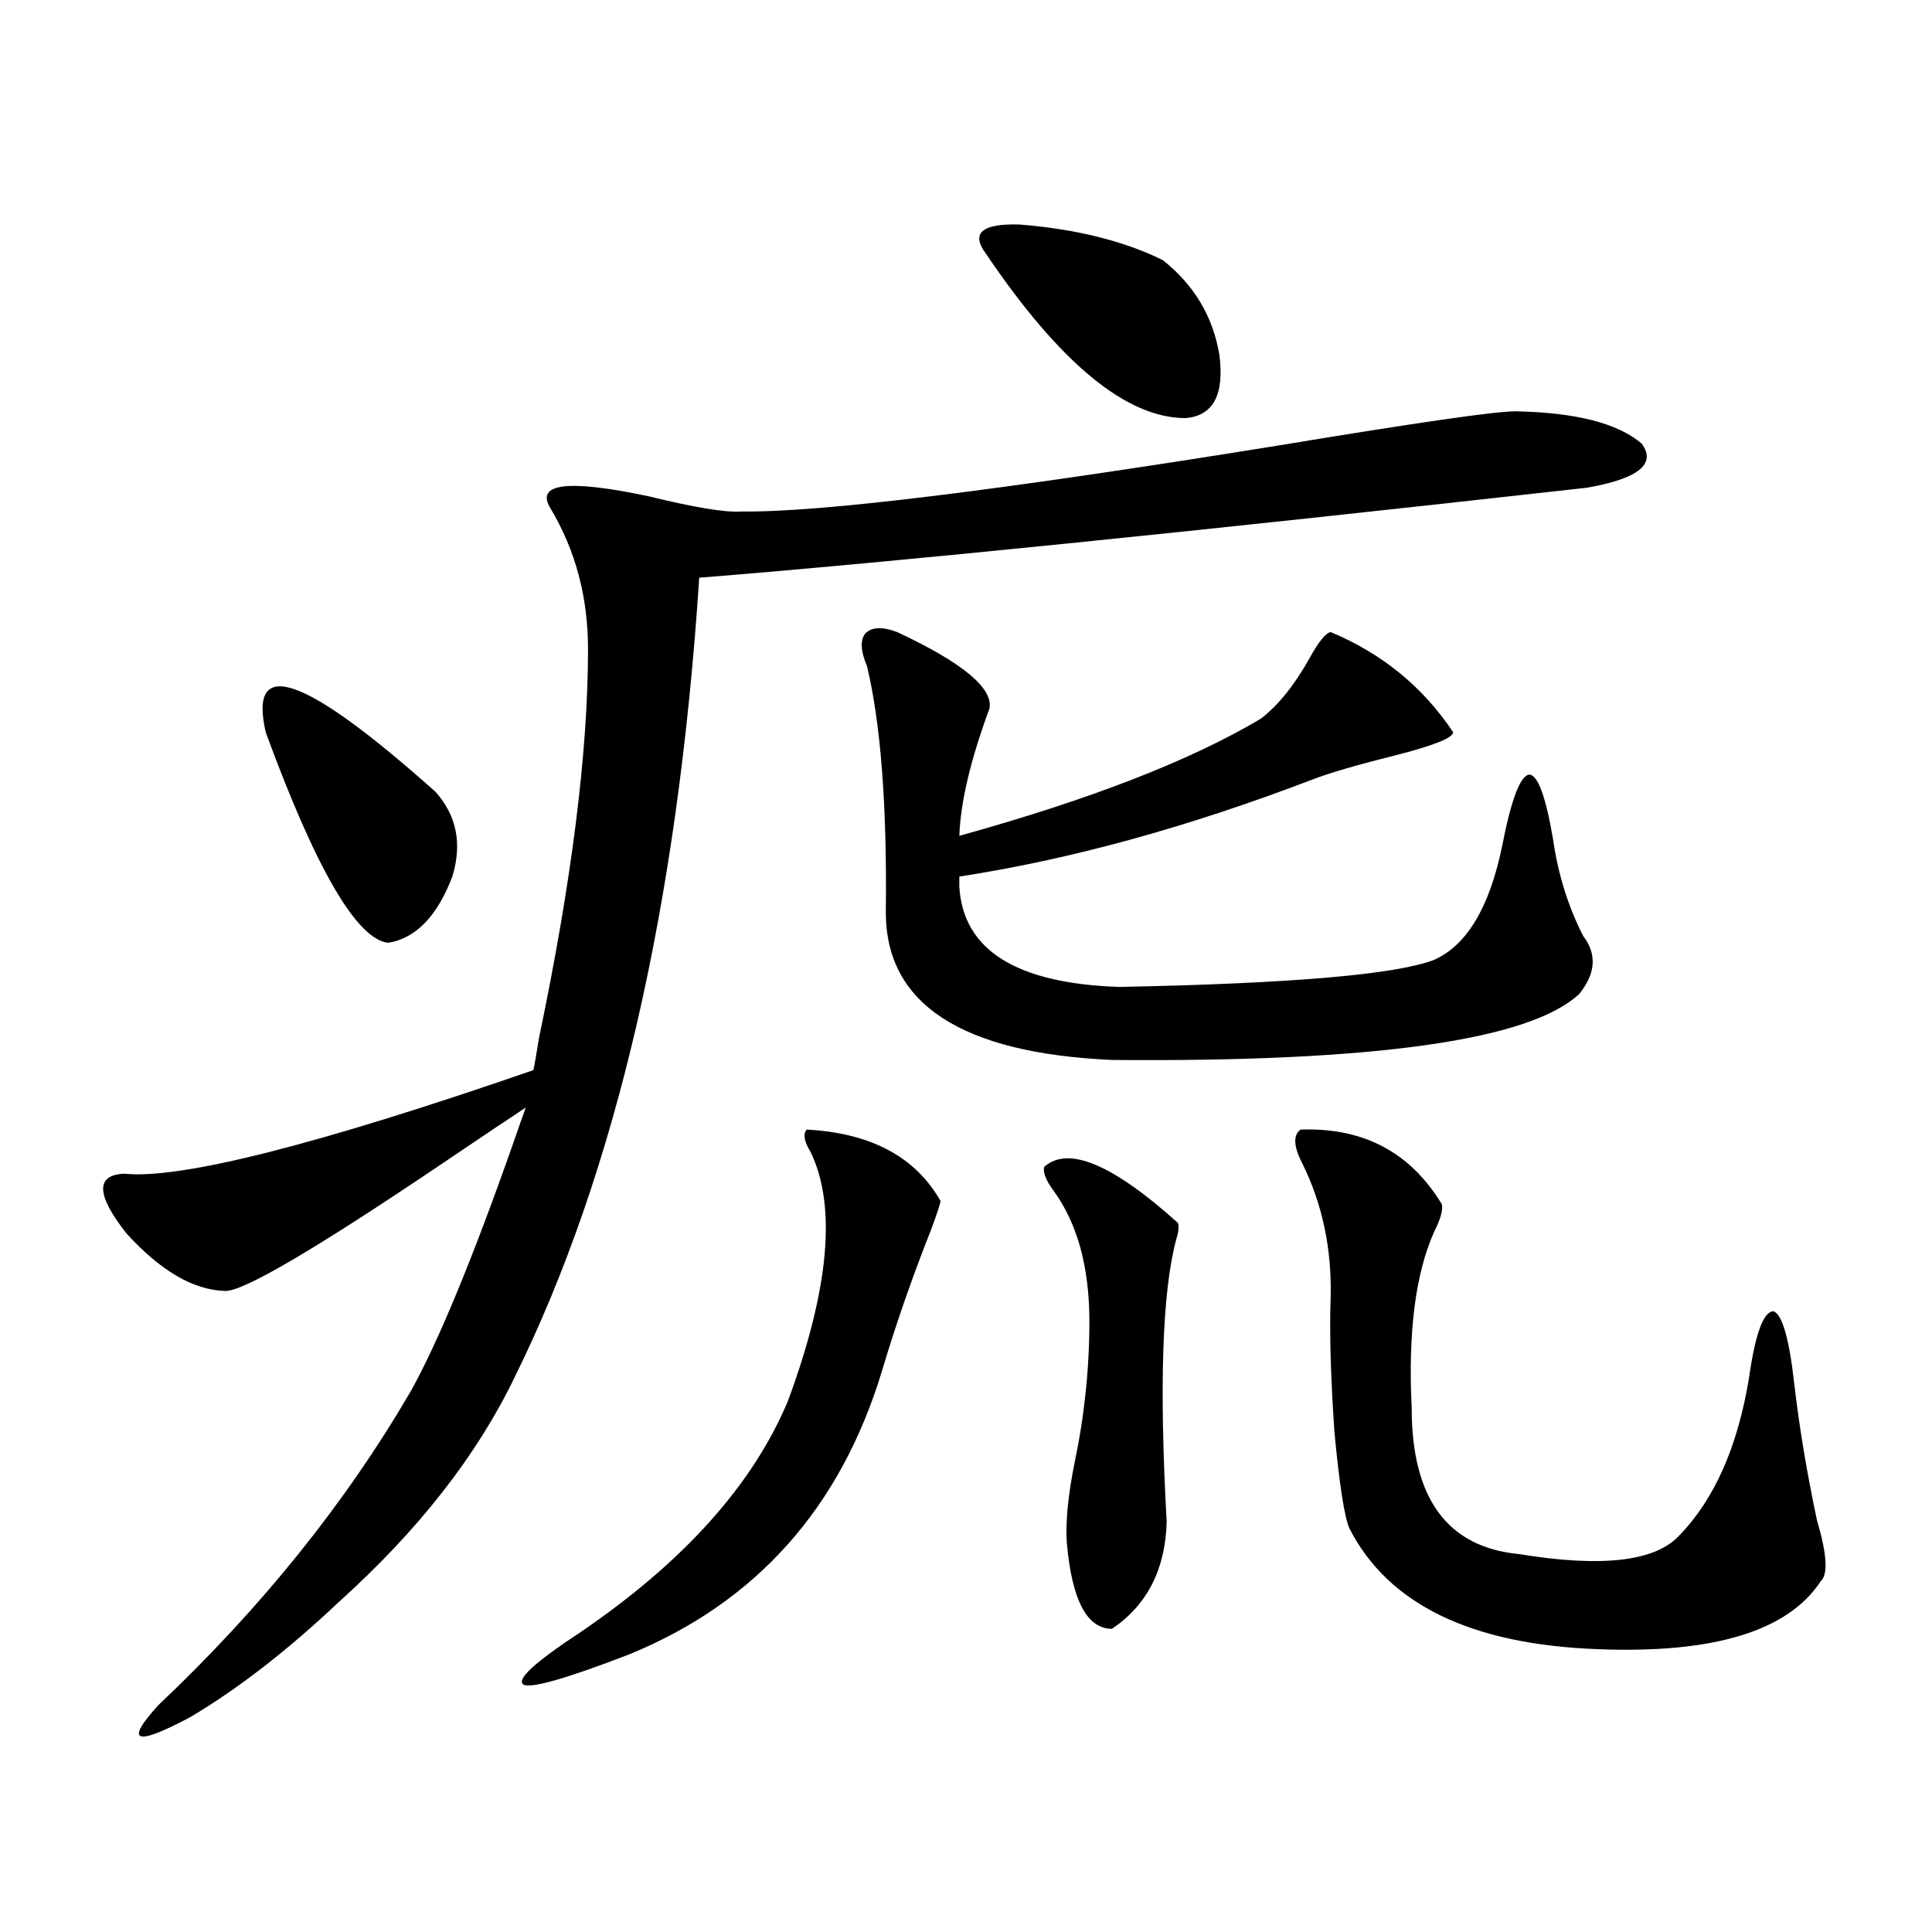
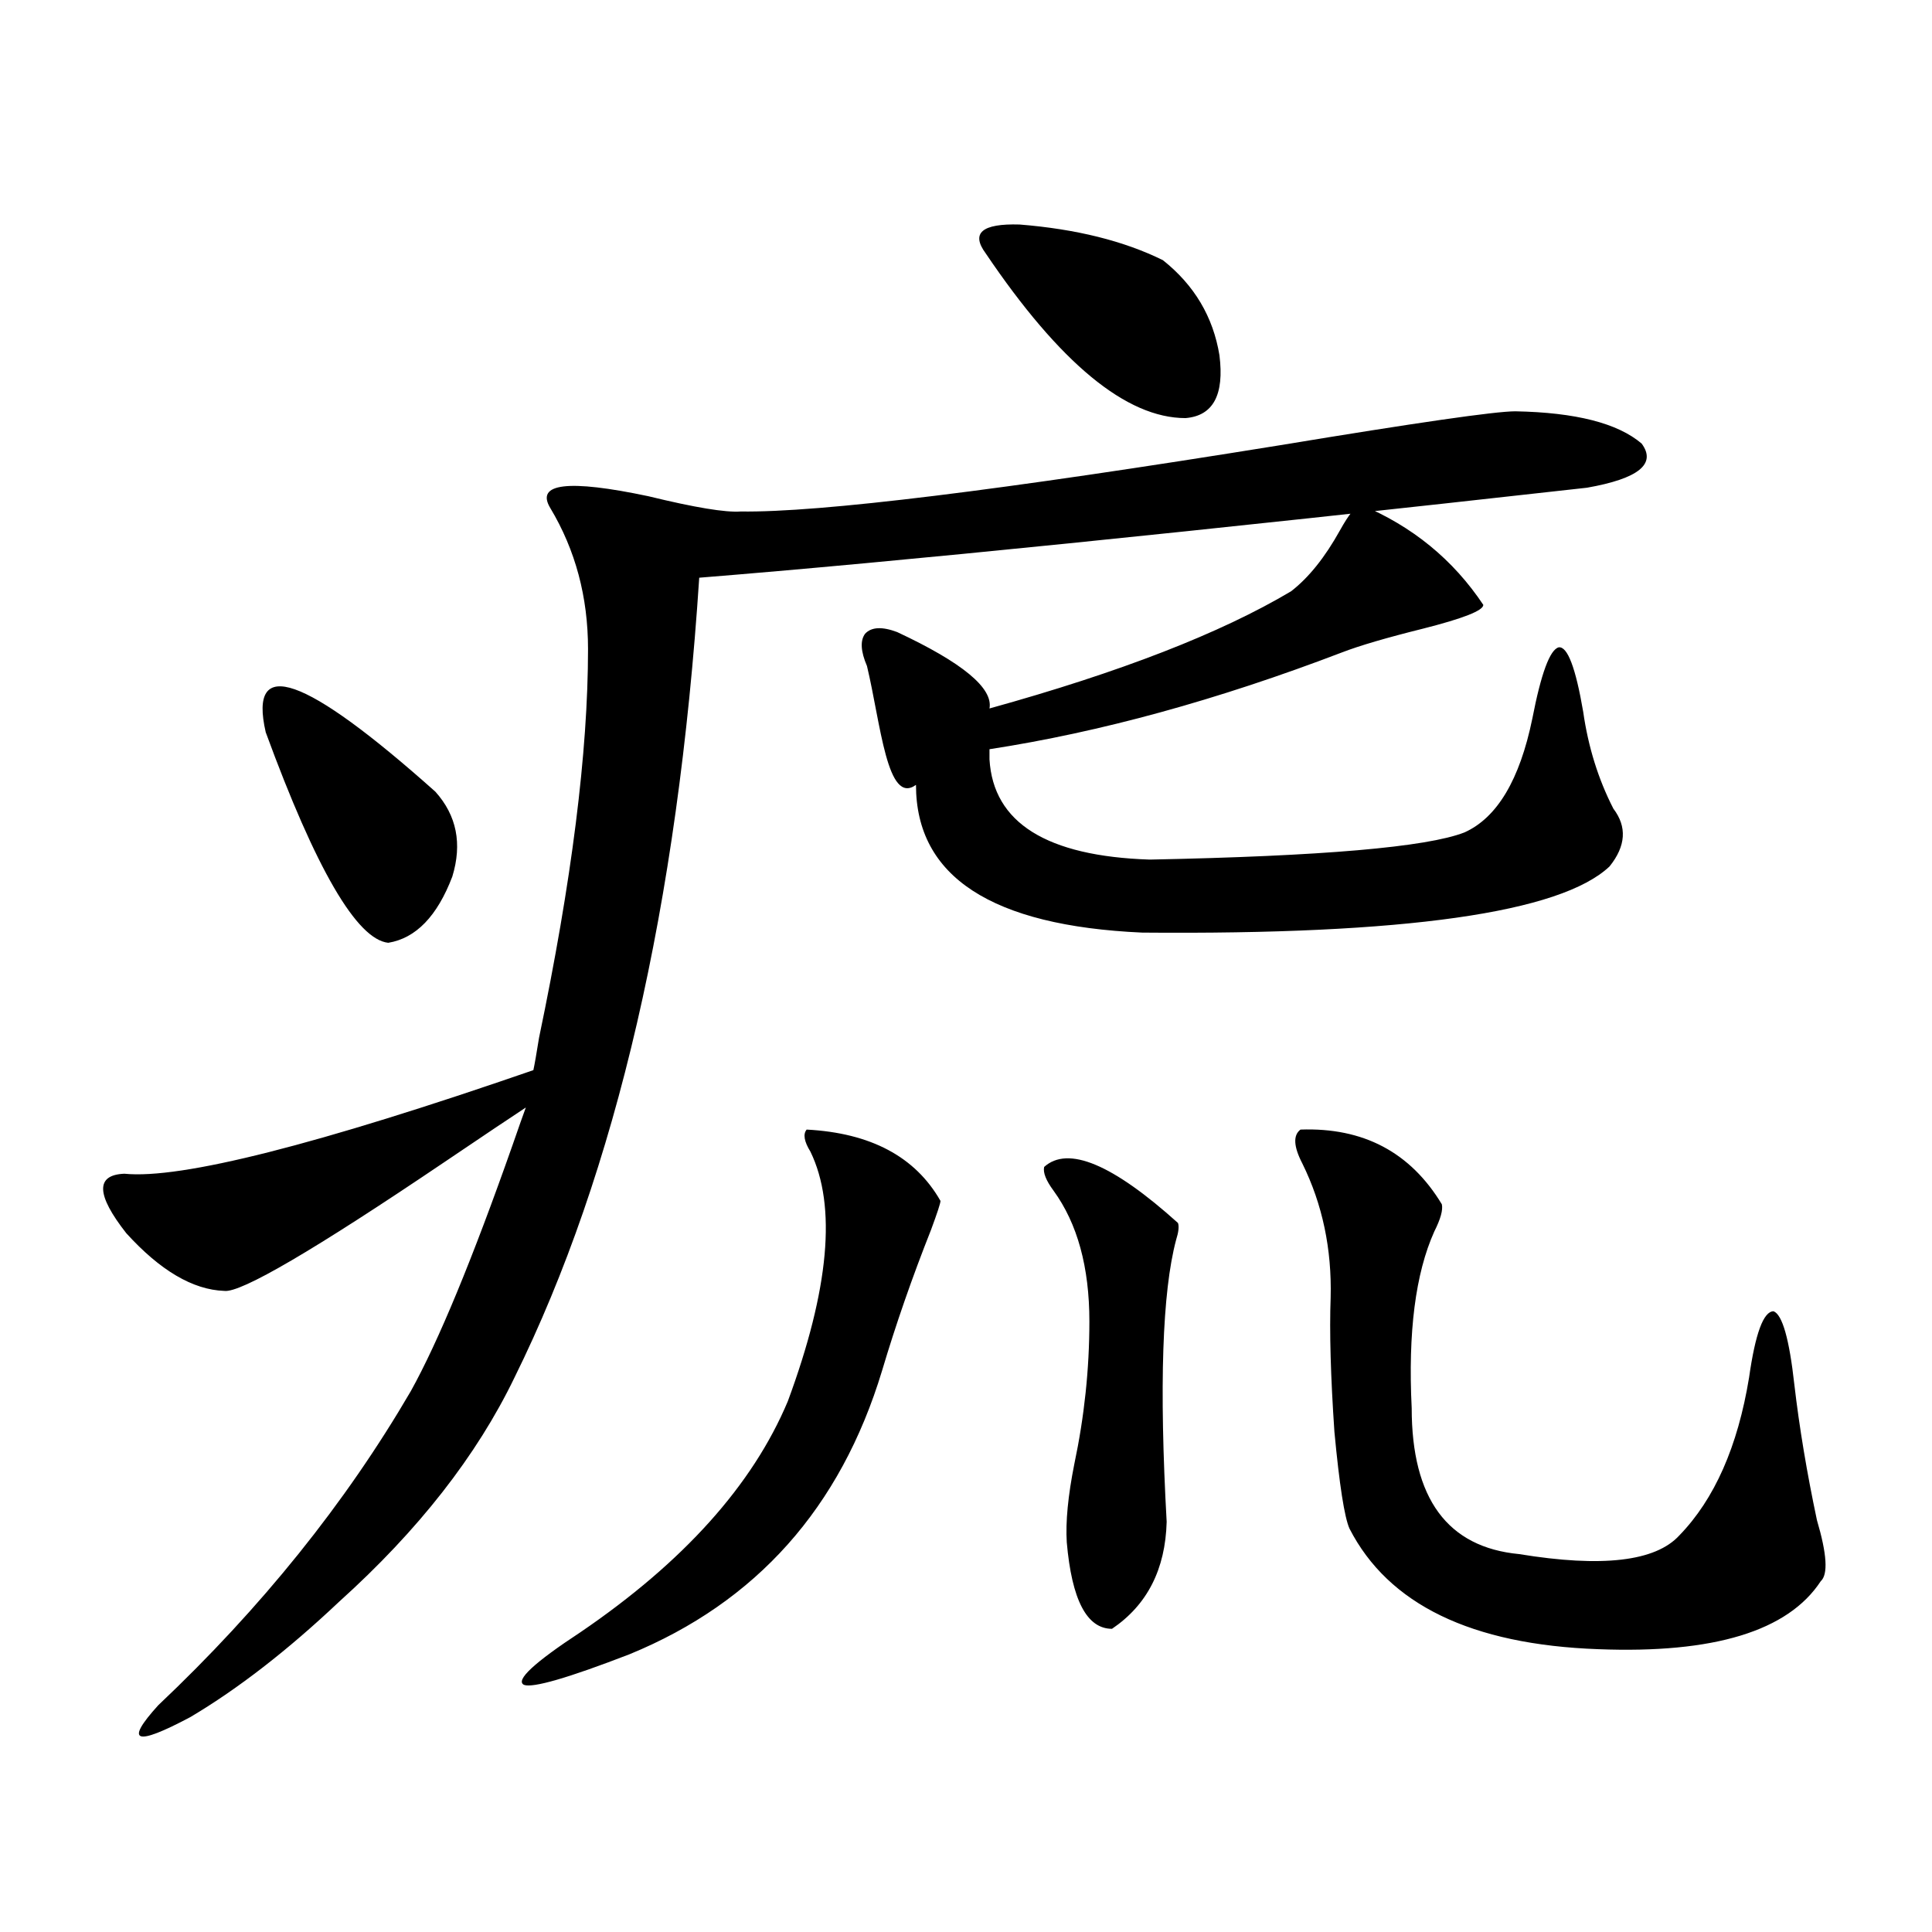
<svg xmlns="http://www.w3.org/2000/svg" version="1.1" id="图层_1" x="0px" y="0px" width="1000px" height="1000px" viewBox="0 0 1000 1000" enable-background="new 0 0 1000 1000" xml:space="preserve">
-   <path d="M784.347,212.891c31.219,0.591,53.002,6.152,65.364,16.699c7.805,10.547-1.631,18.169-28.292,22.852  c-204.232,22.852-357.399,38.384-459.501,46.582c-11.066,169.341-42.926,307.329-95.607,413.965  c-19.512,40.43-49.754,79.102-90.729,116.016c-26.676,25.187-52.362,45.113-77.071,59.766c-28.627,15.23-34.146,13.184-16.585-6.152  c53.322-50.399,96.903-104.59,130.729-162.598c14.298-25.776,31.859-68.252,52.681-127.441c3.247-9.365,5.519-15.82,6.829-19.336  c-7.164,4.697-21.143,14.063-41.95,28.125c-67.651,45.703-105.699,67.979-114.144,66.797c-16.265-0.576-33.17-10.547-50.73-29.883  c-15.609-19.912-15.945-30.171-0.976-30.762c29.268,2.939,99.83-14.941,211.702-53.613c0.641-2.925,1.616-8.486,2.927-16.699  c16.905-80.859,25.365-147.944,25.365-201.27c0-26.943-6.509-51.265-19.512-72.949c-7.805-12.881,9.101-14.941,50.73-6.152  c24.055,5.864,39.999,8.501,47.804,7.91c40.975,0.591,133.976-10.835,279.018-34.277  C733.281,218.755,773.936,212.891,784.347,212.891z M137.534,379.004c-9.116-39.839,20.152-29.58,87.803,30.762  c11.051,12.305,13.978,26.958,8.78,43.945c-7.805,20.518-18.872,31.943-33.17,34.277  C184.682,486.23,163.539,449.907,137.534,379.004z M417.526,584.668c33.17,1.758,56.249,14.063,69.267,36.914  c0,1.182-1.631,6.152-4.878,14.941c-9.756,24.609-18.216,48.931-25.365,72.949c-21.463,70.903-65.044,119.82-130.729,146.777  c-31.874,12.305-50.09,17.578-54.633,15.82c-4.558-2.348,5.198-11.426,29.268-27.246c53.322-36.323,89.099-76.162,107.314-119.531  c21.463-58.008,25.365-101.074,11.707-129.199C416.216,590.82,415.575,587.017,417.526,584.668z M448.745,344.727  c-3.262-7.607-3.582-13.184-0.976-16.699c3.247-3.516,8.78-3.804,16.585-0.879c33.811,15.82,49.755,29.004,47.804,39.551  c-9.756,26.367-14.969,48.34-15.609,65.918c67.636-18.745,119.662-38.96,156.094-60.645c9.101-7.031,17.561-17.578,25.365-31.641  c4.543-8.198,8.125-12.593,10.731-13.184c26.661,11.138,47.804,28.428,63.413,51.855c0,2.939-10.411,7.031-31.219,12.305  c-18.871,4.697-32.85,8.789-41.95,12.305c-64.389,24.609-125.21,41.309-182.435,50.098v5.273  c1.951,32.822,29.588,50.098,82.925,51.855c89.099-1.758,143.411-6.44,162.923-14.063c16.905-7.607,28.612-27.246,35.121-58.887  c4.543-23.428,9.101-35.732,13.658-36.914c4.543-0.576,8.78,10.547,12.683,33.398c2.592,18.169,7.805,34.868,15.609,50.098  c7.149,9.38,6.494,19.336-1.951,29.883c-25.365,24.033-106.019,35.459-241.945,34.277c-78.047-3.516-117.07-29.004-117.07-76.465  C459.142,417.1,455.895,374.609,448.745,344.727z M510.207,131.152c-7.805-10.547-1.951-15.518,17.561-14.941  c29.268,2.349,53.978,8.501,74.145,18.457c16.25,12.896,26.006,29.307,29.268,49.219c2.592,20.518-3.262,31.353-17.561,32.52  C583.041,216.406,548.575,187.993,510.207,131.152z M540.45,604.004c12.348-11.123,35.441-1.455,69.267,29.004  c0.641,1.758,0.32,4.697-0.976,8.789c-7.164,26.958-8.78,75.586-4.878,145.898c-0.655,24.609-10.091,43.066-28.292,55.371  c-13.018,0-20.822-14.941-23.414-44.824c-0.655-10.547,0.641-24.019,3.902-40.43c5.198-24.609,7.805-49.219,7.805-73.828  c0-28.125-6.188-50.674-18.536-67.676C541.426,611.035,539.795,606.943,540.45,604.004z M673.13,584.668  c32.515-1.167,56.904,11.729,73.169,38.672c0.641,2.939-0.655,7.622-3.902,14.063c-9.756,21.685-13.658,52.158-11.707,91.406  c0,46.885,18.536,72.07,55.608,75.586c42.926,7.031,70.563,3.818,82.925-9.668c18.201-18.745,30.243-45.991,36.097-81.738  c3.247-22.852,7.47-34.277,12.683-34.277c4.543,1.758,8.125,14.365,10.731,37.793c2.592,22.275,6.494,45.703,11.707,70.313  c5.198,17.578,5.854,28.125,1.951,31.641c-16.92,25.777-55.288,37.491-115.119,35.156c-65.699-2.348-108.625-23.153-128.777-62.402  c-2.606-5.85-5.213-22.549-7.805-50.098c-1.951-28.701-2.606-51.855-1.951-69.434c0.641-25.186-4.237-48.34-14.634-69.434  C669.548,593.457,669.228,587.607,673.13,584.668z" />
+   <path d="M784.347,212.891c31.219,0.591,53.002,6.152,65.364,16.699c7.805,10.547-1.631,18.169-28.292,22.852  c-204.232,22.852-357.399,38.384-459.501,46.582c-11.066,169.341-42.926,307.329-95.607,413.965  c-19.512,40.43-49.754,79.102-90.729,116.016c-26.676,25.187-52.362,45.113-77.071,59.766c-28.627,15.23-34.146,13.184-16.585-6.152  c53.322-50.399,96.903-104.59,130.729-162.598c14.298-25.776,31.859-68.252,52.681-127.441c3.247-9.365,5.519-15.82,6.829-19.336  c-7.164,4.697-21.143,14.063-41.95,28.125c-67.651,45.703-105.699,67.979-114.144,66.797c-16.265-0.576-33.17-10.547-50.73-29.883  c-15.609-19.912-15.945-30.171-0.976-30.762c29.268,2.939,99.83-14.941,211.702-53.613c0.641-2.925,1.616-8.486,2.927-16.699  c16.905-80.859,25.365-147.944,25.365-201.27c0-26.943-6.509-51.265-19.512-72.949c-7.805-12.881,9.101-14.941,50.73-6.152  c24.055,5.864,39.999,8.501,47.804,7.91c40.975,0.591,133.976-10.835,279.018-34.277  C733.281,218.755,773.936,212.891,784.347,212.891z M137.534,379.004c-9.116-39.839,20.152-29.58,87.803,30.762  c11.051,12.305,13.978,26.958,8.78,43.945c-7.805,20.518-18.872,31.943-33.17,34.277  C184.682,486.23,163.539,449.907,137.534,379.004z M417.526,584.668c33.17,1.758,56.249,14.063,69.267,36.914  c0,1.182-1.631,6.152-4.878,14.941c-9.756,24.609-18.216,48.931-25.365,72.949c-21.463,70.903-65.044,119.82-130.729,146.777  c-31.874,12.305-50.09,17.578-54.633,15.82c-4.558-2.348,5.198-11.426,29.268-27.246c53.322-36.323,89.099-76.162,107.314-119.531  c21.463-58.008,25.365-101.074,11.707-129.199C416.216,590.82,415.575,587.017,417.526,584.668z M448.745,344.727  c-3.262-7.607-3.582-13.184-0.976-16.699c3.247-3.516,8.78-3.804,16.585-0.879c33.811,15.82,49.755,29.004,47.804,39.551  c67.636-18.745,119.662-38.96,156.094-60.645c9.101-7.031,17.561-17.578,25.365-31.641  c4.543-8.198,8.125-12.593,10.731-13.184c26.661,11.138,47.804,28.428,63.413,51.855c0,2.939-10.411,7.031-31.219,12.305  c-18.871,4.697-32.85,8.789-41.95,12.305c-64.389,24.609-125.21,41.309-182.435,50.098v5.273  c1.951,32.822,29.588,50.098,82.925,51.855c89.099-1.758,143.411-6.44,162.923-14.063c16.905-7.607,28.612-27.246,35.121-58.887  c4.543-23.428,9.101-35.732,13.658-36.914c4.543-0.576,8.78,10.547,12.683,33.398c2.592,18.169,7.805,34.868,15.609,50.098  c7.149,9.38,6.494,19.336-1.951,29.883c-25.365,24.033-106.019,35.459-241.945,34.277c-78.047-3.516-117.07-29.004-117.07-76.465  C459.142,417.1,455.895,374.609,448.745,344.727z M510.207,131.152c-7.805-10.547-1.951-15.518,17.561-14.941  c29.268,2.349,53.978,8.501,74.145,18.457c16.25,12.896,26.006,29.307,29.268,49.219c2.592,20.518-3.262,31.353-17.561,32.52  C583.041,216.406,548.575,187.993,510.207,131.152z M540.45,604.004c12.348-11.123,35.441-1.455,69.267,29.004  c0.641,1.758,0.32,4.697-0.976,8.789c-7.164,26.958-8.78,75.586-4.878,145.898c-0.655,24.609-10.091,43.066-28.292,55.371  c-13.018,0-20.822-14.941-23.414-44.824c-0.655-10.547,0.641-24.019,3.902-40.43c5.198-24.609,7.805-49.219,7.805-73.828  c0-28.125-6.188-50.674-18.536-67.676C541.426,611.035,539.795,606.943,540.45,604.004z M673.13,584.668  c32.515-1.167,56.904,11.729,73.169,38.672c0.641,2.939-0.655,7.622-3.902,14.063c-9.756,21.685-13.658,52.158-11.707,91.406  c0,46.885,18.536,72.07,55.608,75.586c42.926,7.031,70.563,3.818,82.925-9.668c18.201-18.745,30.243-45.991,36.097-81.738  c3.247-22.852,7.47-34.277,12.683-34.277c4.543,1.758,8.125,14.365,10.731,37.793c2.592,22.275,6.494,45.703,11.707,70.313  c5.198,17.578,5.854,28.125,1.951,31.641c-16.92,25.777-55.288,37.491-115.119,35.156c-65.699-2.348-108.625-23.153-128.777-62.402  c-2.606-5.85-5.213-22.549-7.805-50.098c-1.951-28.701-2.606-51.855-1.951-69.434c0.641-25.186-4.237-48.34-14.634-69.434  C669.548,593.457,669.228,587.607,673.13,584.668z" />
</svg>